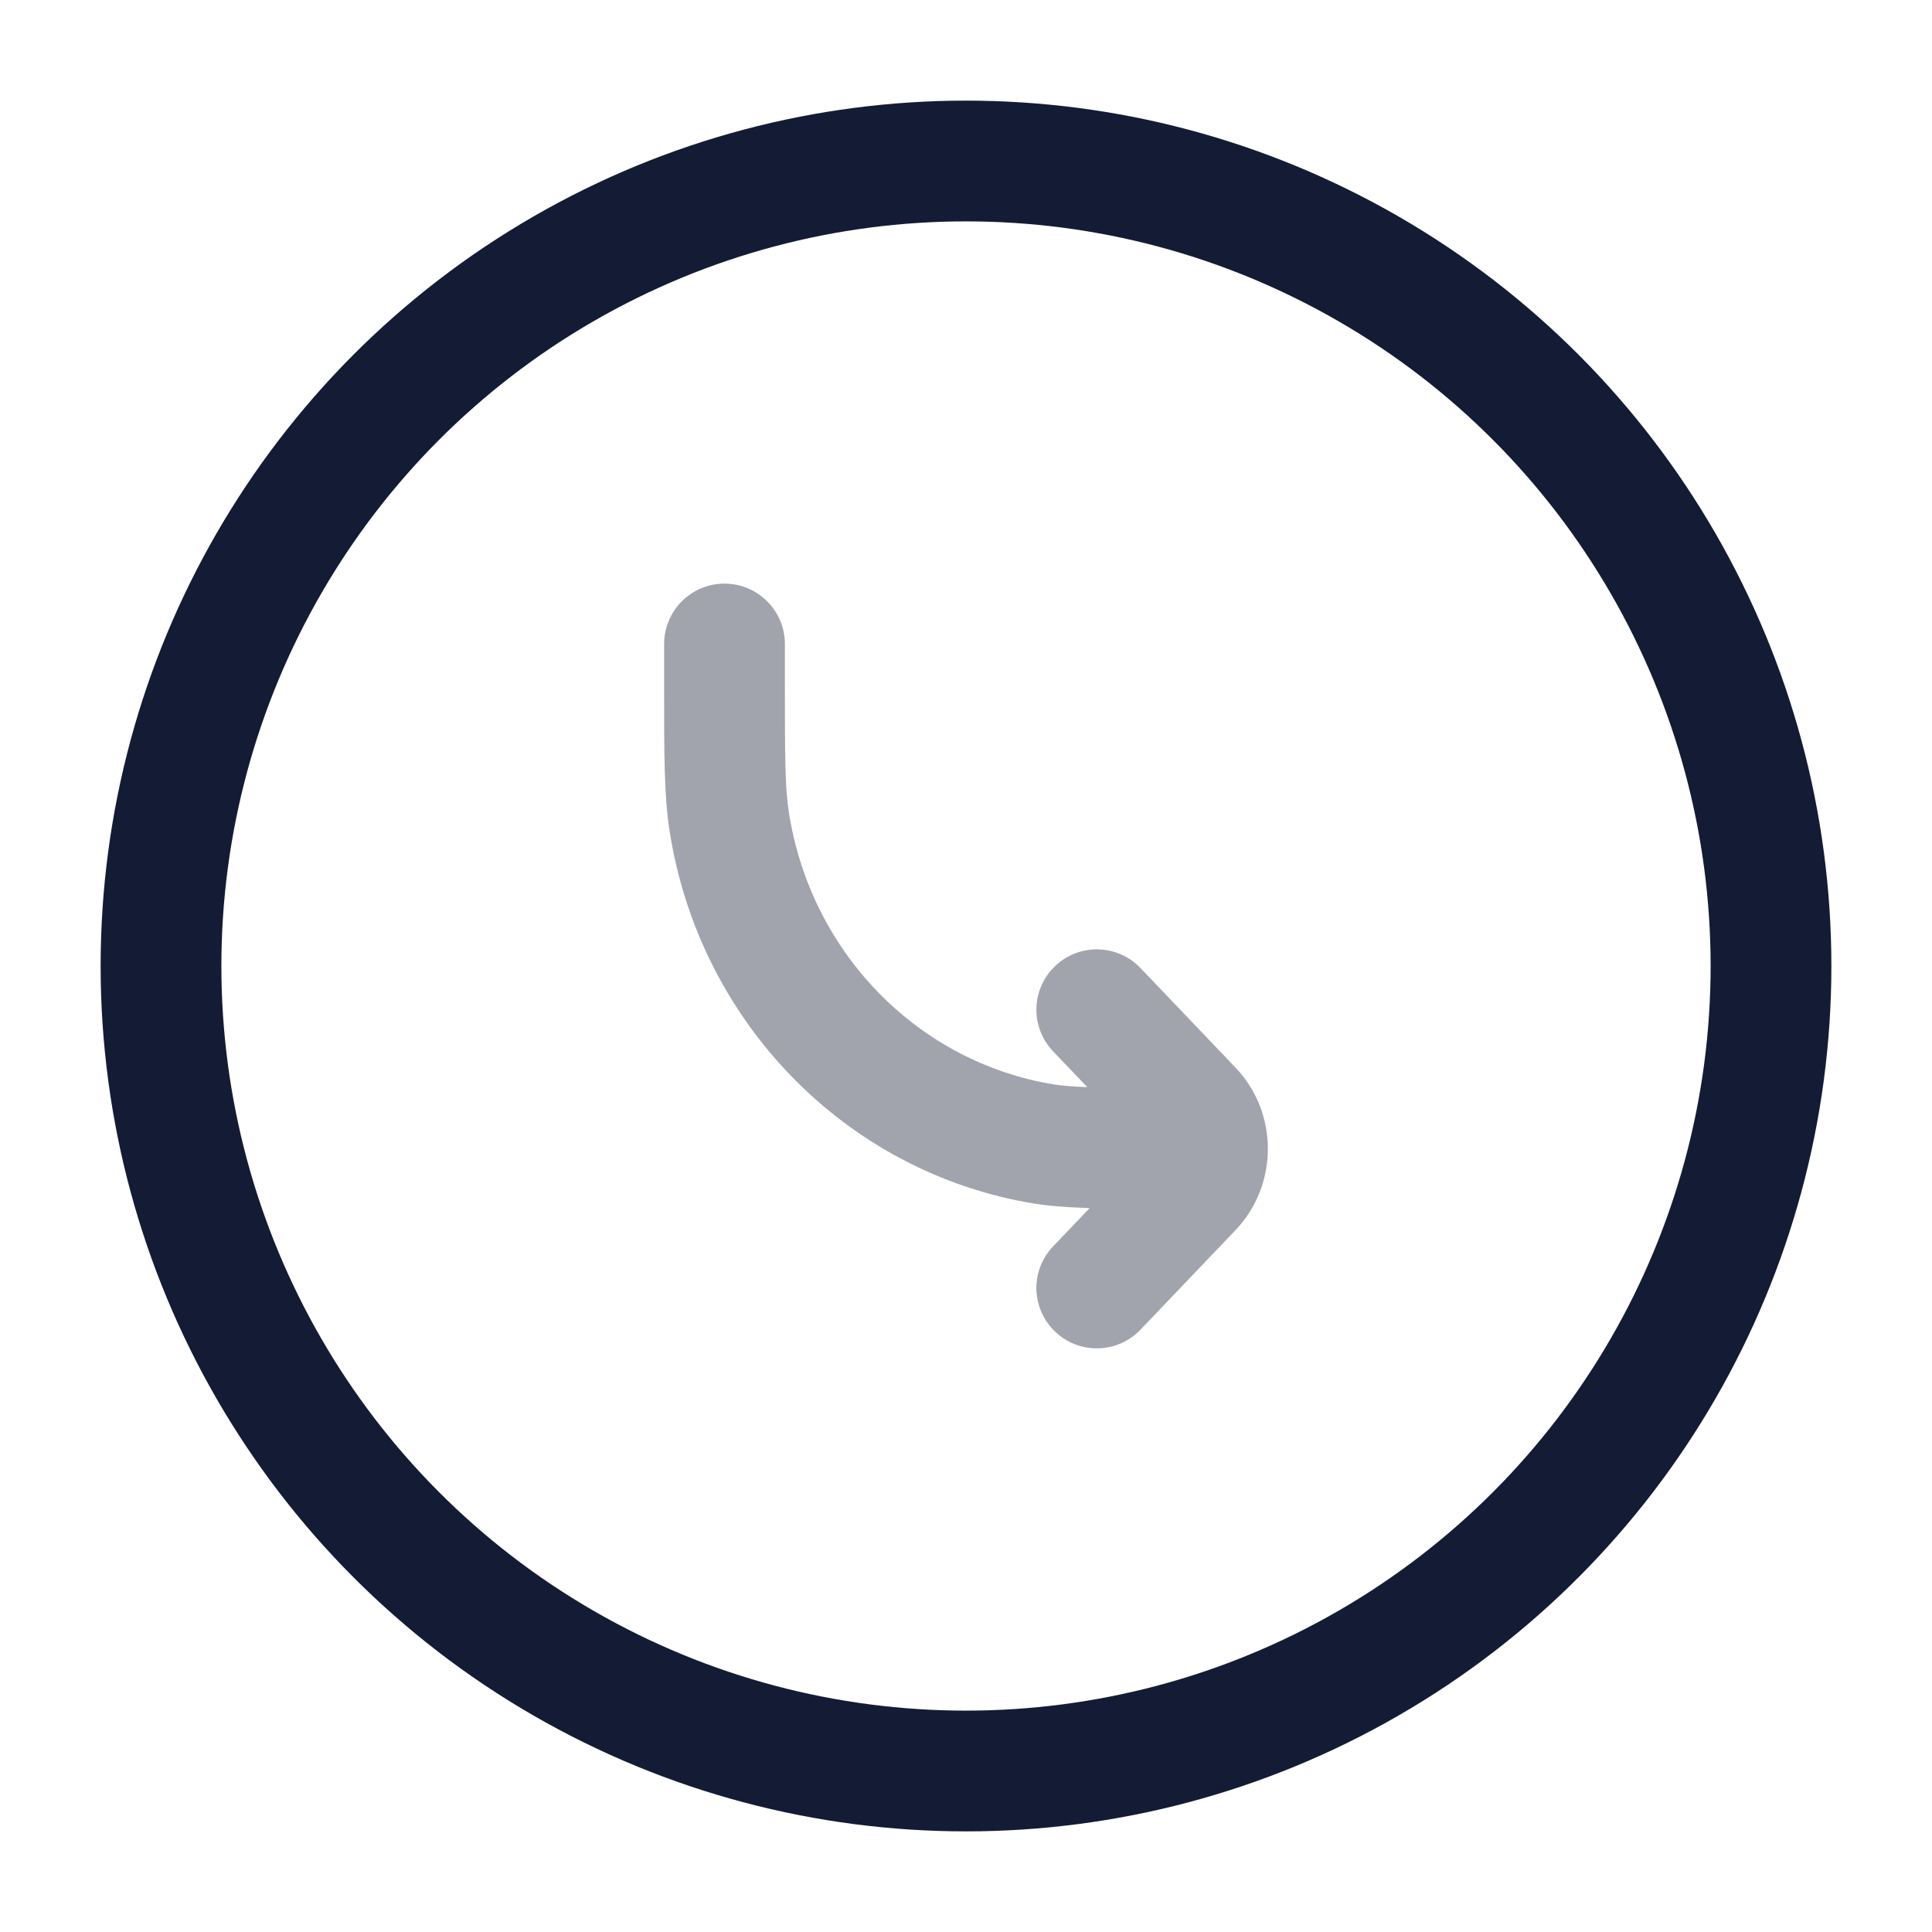
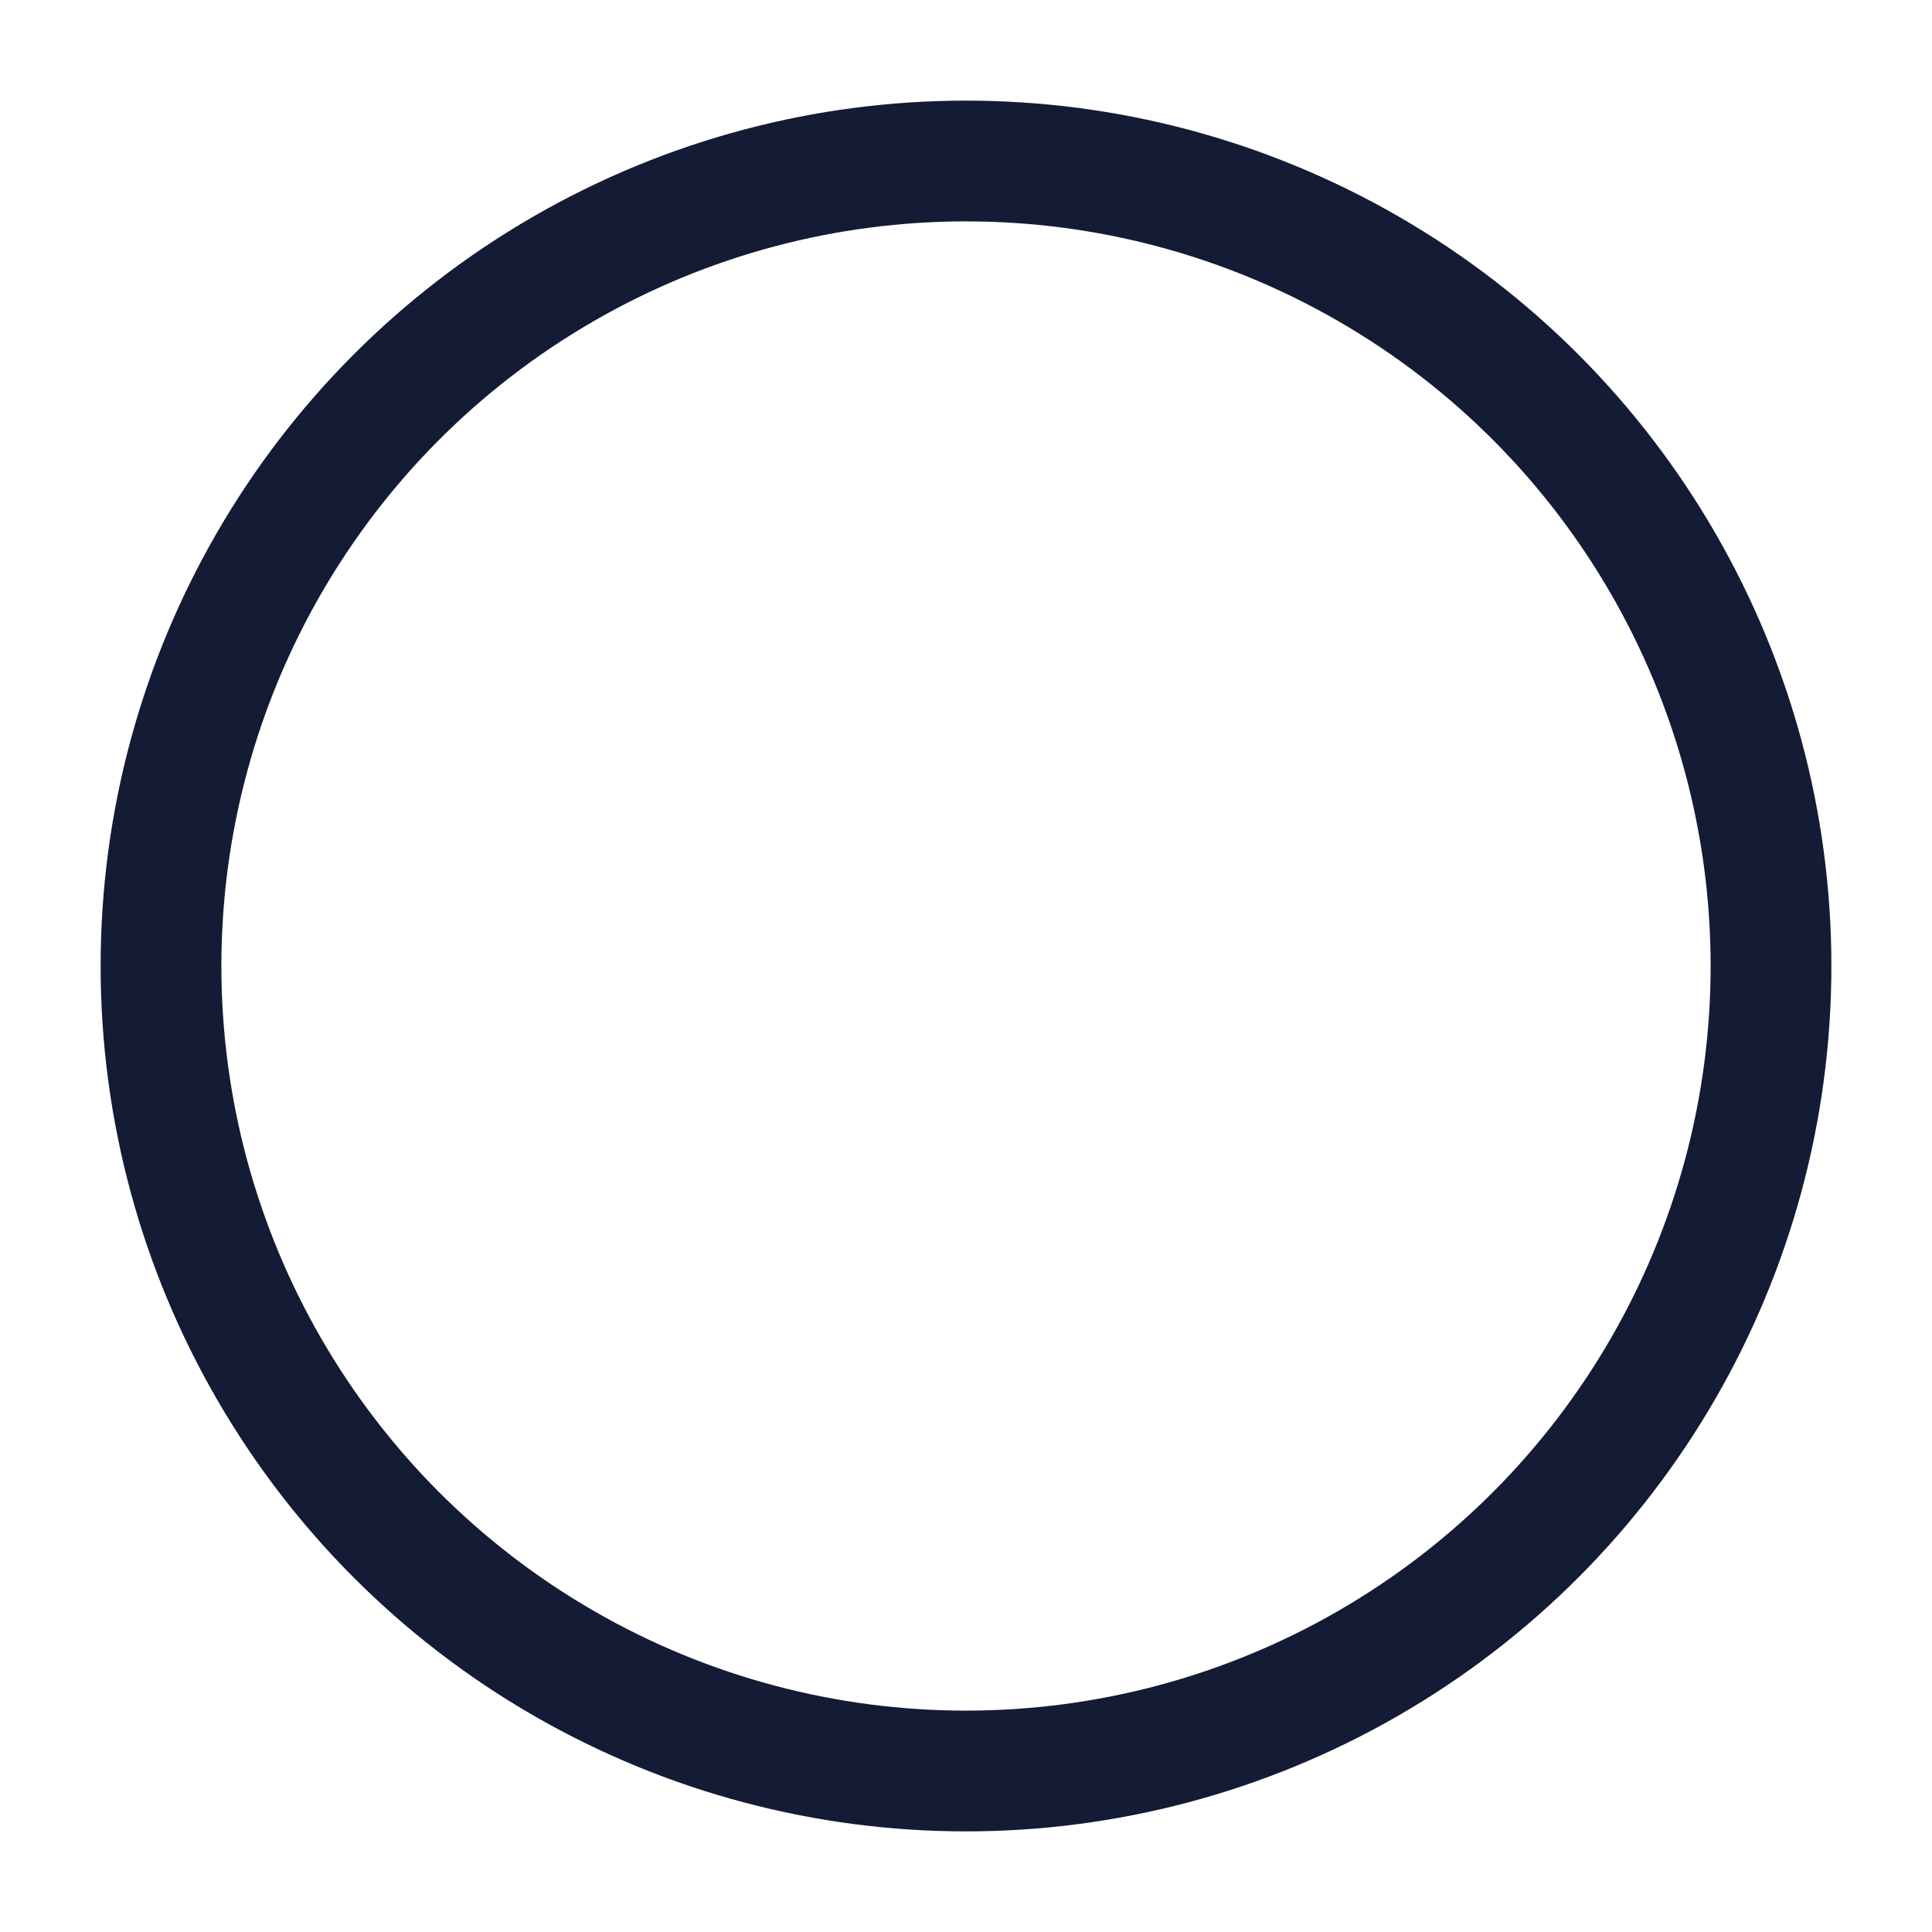
<svg xmlns="http://www.w3.org/2000/svg" width="24" height="24" viewBox="0 0 24 24" fill="none">
  <circle cx="12" cy="12" r="10" stroke="#141B34" stroke-width="1.5" />
-   <path opacity="0.4" d="M8.25 8C8.25 7.586 8.586 7.25 9 7.25C9.414 7.25 9.75 7.586 9.75 8H8.25ZM15 13.522C15.414 13.522 15.75 13.858 15.75 14.272C15.75 14.686 15.414 15.022 15 15.022V13.522ZM12.976 14.212L13.096 13.472L12.976 14.212ZM9.058 10.202L8.317 10.317L9.058 10.202ZM14.167 16.518C13.881 16.817 13.406 16.828 13.107 16.542C12.807 16.256 12.796 15.781 13.083 15.482L14.167 16.518ZM14.805 14.764L15.347 15.282L14.805 14.764ZM14.805 13.779L15.347 13.261L14.805 13.779ZM13.083 13.061C12.796 12.762 12.807 12.287 13.107 12.001C13.406 11.715 13.881 11.726 14.167 12.025L13.083 13.061ZM9.75 8V8.482H8.25V8H9.75ZM15 15.022C14.165 15.022 13.299 15.025 12.856 14.953L13.096 13.472C13.386 13.519 14.083 13.522 15 13.522V15.022ZM9.75 8.482C9.75 9.407 9.752 9.784 9.799 10.087L8.317 10.317C8.248 9.87 8.25 9.351 8.25 8.482H9.75ZM12.856 14.953C10.509 14.572 8.684 12.692 8.317 10.317L9.799 10.087C10.07 11.841 11.41 13.199 13.096 13.472L12.856 14.953ZM13.083 15.482L14.263 14.246L15.347 15.282L14.167 16.518L13.083 15.482ZM14.263 14.297L13.083 13.061L14.167 12.025L15.347 13.261L14.263 14.297ZM14.263 14.246C14.251 14.259 14.25 14.27 14.25 14.272C14.25 14.273 14.251 14.284 14.263 14.297L15.347 13.261C15.884 13.823 15.884 14.72 15.347 15.282L14.263 14.246Z" fill="#141B34" />
</svg>